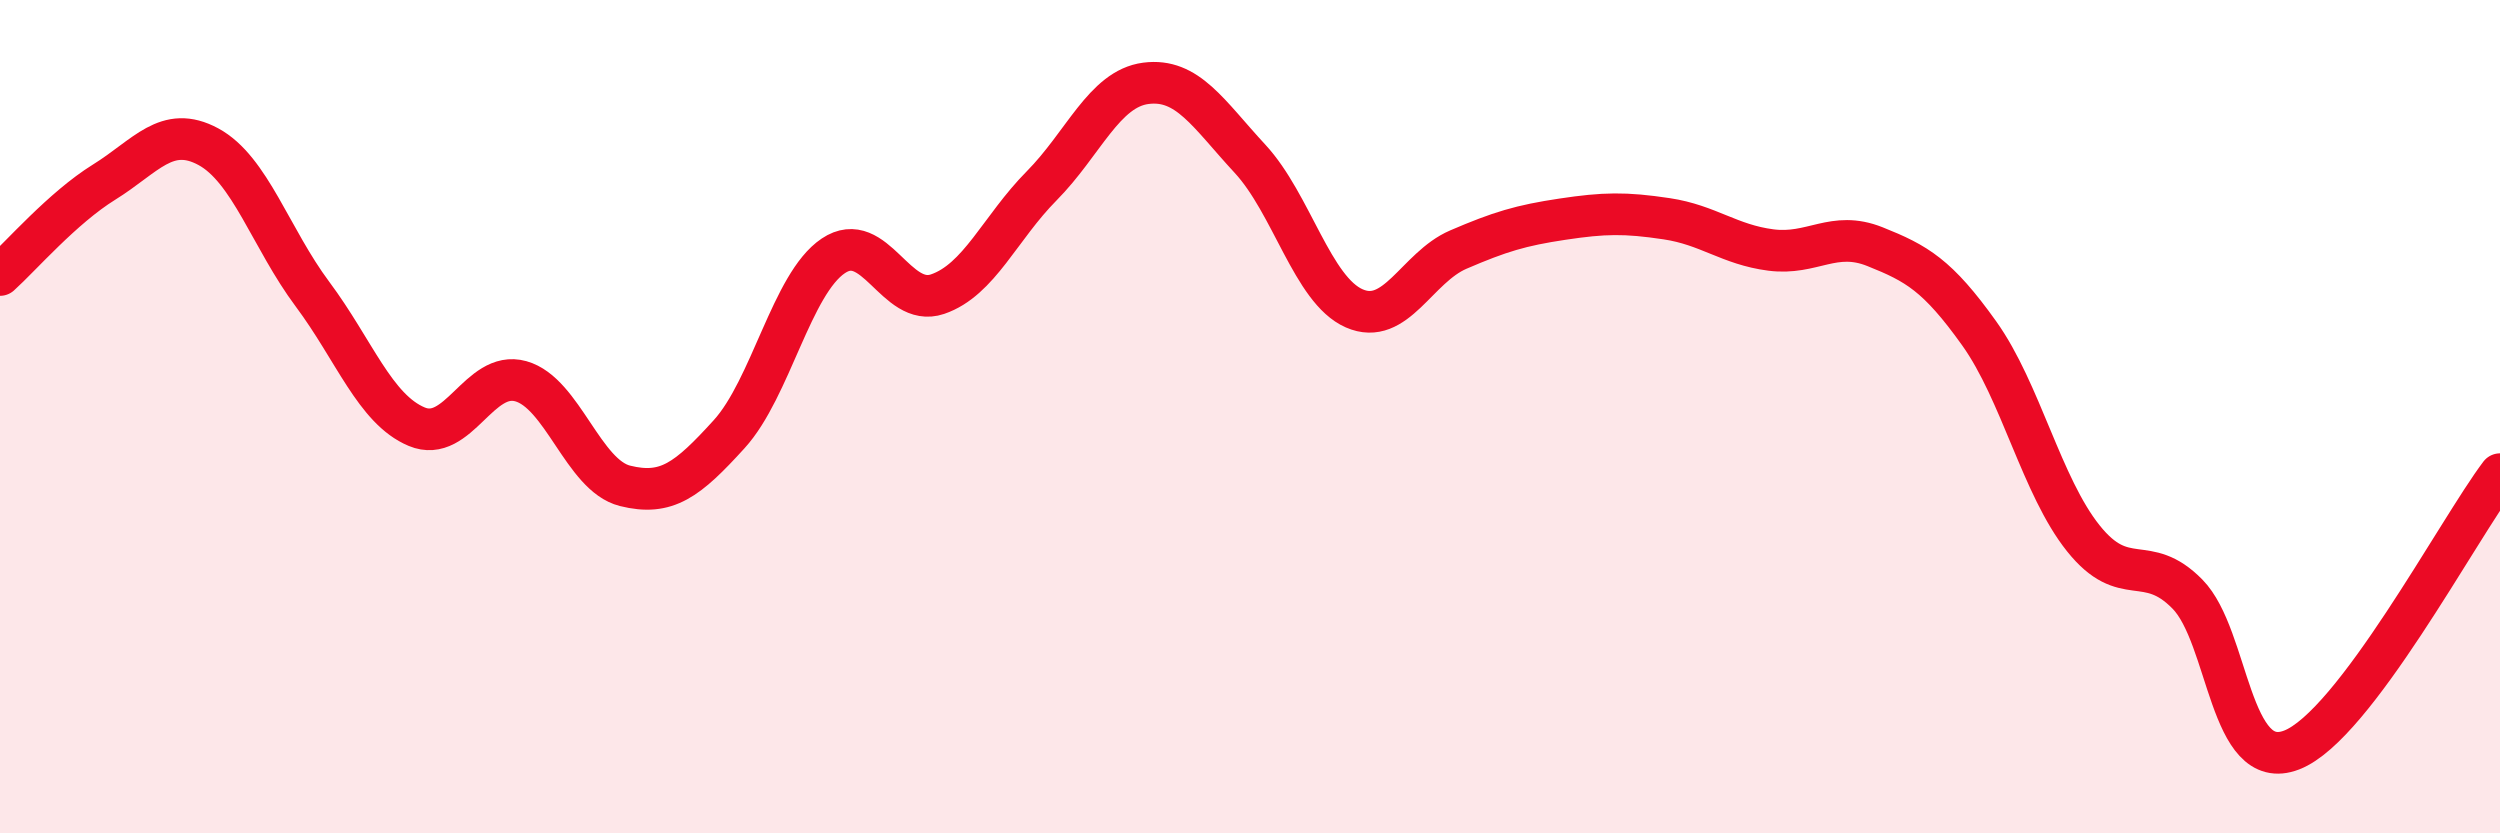
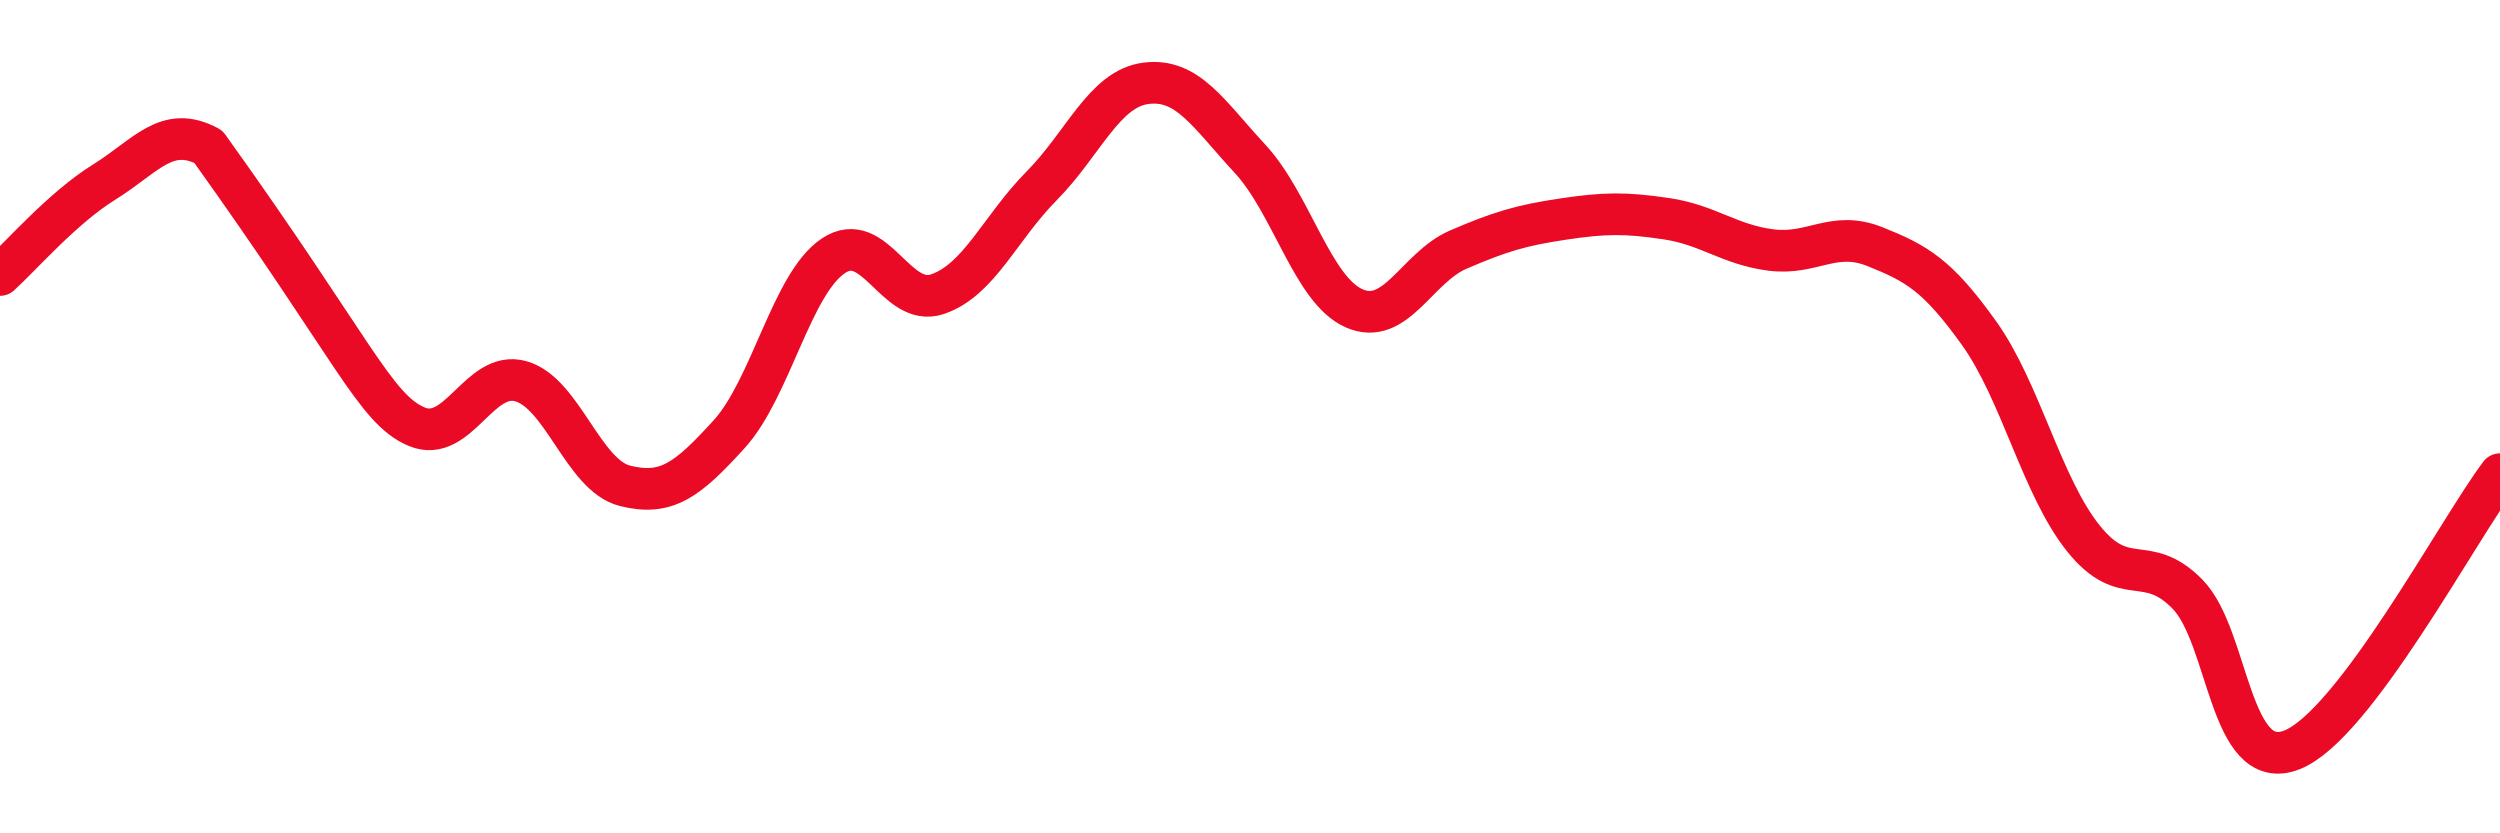
<svg xmlns="http://www.w3.org/2000/svg" width="60" height="20" viewBox="0 0 60 20">
-   <path d="M 0,6.6 C 0.5,6.15 1.5,4.99 2.5,4.37 C 3.5,3.75 4,2.98 5,3.52 C 6,4.06 6.5,5.72 7.5,7.06 C 8.5,8.4 9,9.82 10,10.24 C 11,10.66 11.5,8.87 12.5,9.15 C 13.5,9.43 14,11.41 15,11.66 C 16,11.91 16.5,11.52 17.5,10.42 C 18.5,9.32 19,6.81 20,6.14 C 21,5.47 21.5,7.4 22.5,7.06 C 23.5,6.72 24,5.47 25,4.46 C 26,3.45 26.5,2.13 27.5,2 C 28.5,1.87 29,2.73 30,3.81 C 31,4.89 31.5,6.96 32.5,7.4 C 33.5,7.84 34,6.42 35,5.99 C 36,5.56 36.5,5.41 37.5,5.26 C 38.5,5.11 39,5.1 40,5.25 C 41,5.4 41.5,5.87 42.5,6 C 43.5,6.13 44,5.52 45,5.92 C 46,6.32 46.5,6.6 47.5,8 C 48.5,9.4 49,11.67 50,12.92 C 51,14.17 51.5,13.24 52.5,14.26 C 53.5,15.28 53.5,18.58 55,18 C 56.5,17.42 59,12.7 60,11.38L60 20L0 20Z" fill="#EB0A25" opacity="0.1" stroke-linecap="round" stroke-linejoin="round" />
-   <path d="M 0,6.6 C 0.5,6.15 1.5,4.99 2.5,4.37 C 3.5,3.75 4,2.98 5,3.52 C 6,4.06 6.5,5.72 7.5,7.06 C 8.5,8.4 9,9.82 10,10.24 C 11,10.66 11.5,8.87 12.5,9.15 C 13.5,9.43 14,11.41 15,11.66 C 16,11.91 16.5,11.52 17.5,10.42 C 18.5,9.32 19,6.81 20,6.14 C 21,5.47 21.5,7.4 22.5,7.06 C 23.5,6.72 24,5.47 25,4.46 C 26,3.45 26.5,2.13 27.5,2 C 28.5,1.87 29,2.73 30,3.81 C 31,4.89 31.5,6.96 32.5,7.4 C 33.5,7.84 34,6.42 35,5.99 C 36,5.56 36.5,5.41 37.5,5.26 C 38.5,5.11 39,5.1 40,5.25 C 41,5.4 41.5,5.87 42.5,6 C 43.5,6.13 44,5.52 45,5.92 C 46,6.32 46.5,6.6 47.5,8 C 48.5,9.4 49,11.67 50,12.92 C 51,14.17 51.5,13.24 52.5,14.26 C 53.5,15.28 53.5,18.58 55,18 C 56.5,17.42 59,12.7 60,11.38" stroke="#EB0A25" stroke-width="1" fill="none" stroke-linecap="round" stroke-linejoin="round" />
+   <path d="M 0,6.6 C 0.5,6.15 1.5,4.99 2.5,4.37 C 3.5,3.75 4,2.98 5,3.52 C 8.5,8.4 9,9.82 10,10.24 C 11,10.66 11.5,8.87 12.5,9.15 C 13.5,9.43 14,11.41 15,11.66 C 16,11.91 16.5,11.52 17.5,10.42 C 18.5,9.32 19,6.81 20,6.14 C 21,5.47 21.5,7.4 22.5,7.06 C 23.5,6.72 24,5.47 25,4.46 C 26,3.45 26.5,2.13 27.5,2 C 28.5,1.87 29,2.73 30,3.81 C 31,4.89 31.5,6.96 32.5,7.4 C 33.5,7.84 34,6.42 35,5.99 C 36,5.56 36.5,5.41 37.5,5.26 C 38.5,5.11 39,5.1 40,5.25 C 41,5.4 41.5,5.87 42.5,6 C 43.5,6.13 44,5.52 45,5.92 C 46,6.32 46.5,6.6 47.5,8 C 48.5,9.4 49,11.67 50,12.92 C 51,14.17 51.5,13.24 52.5,14.26 C 53.5,15.28 53.5,18.58 55,18 C 56.5,17.42 59,12.7 60,11.38" stroke="#EB0A25" stroke-width="1" fill="none" stroke-linecap="round" stroke-linejoin="round" />
</svg>